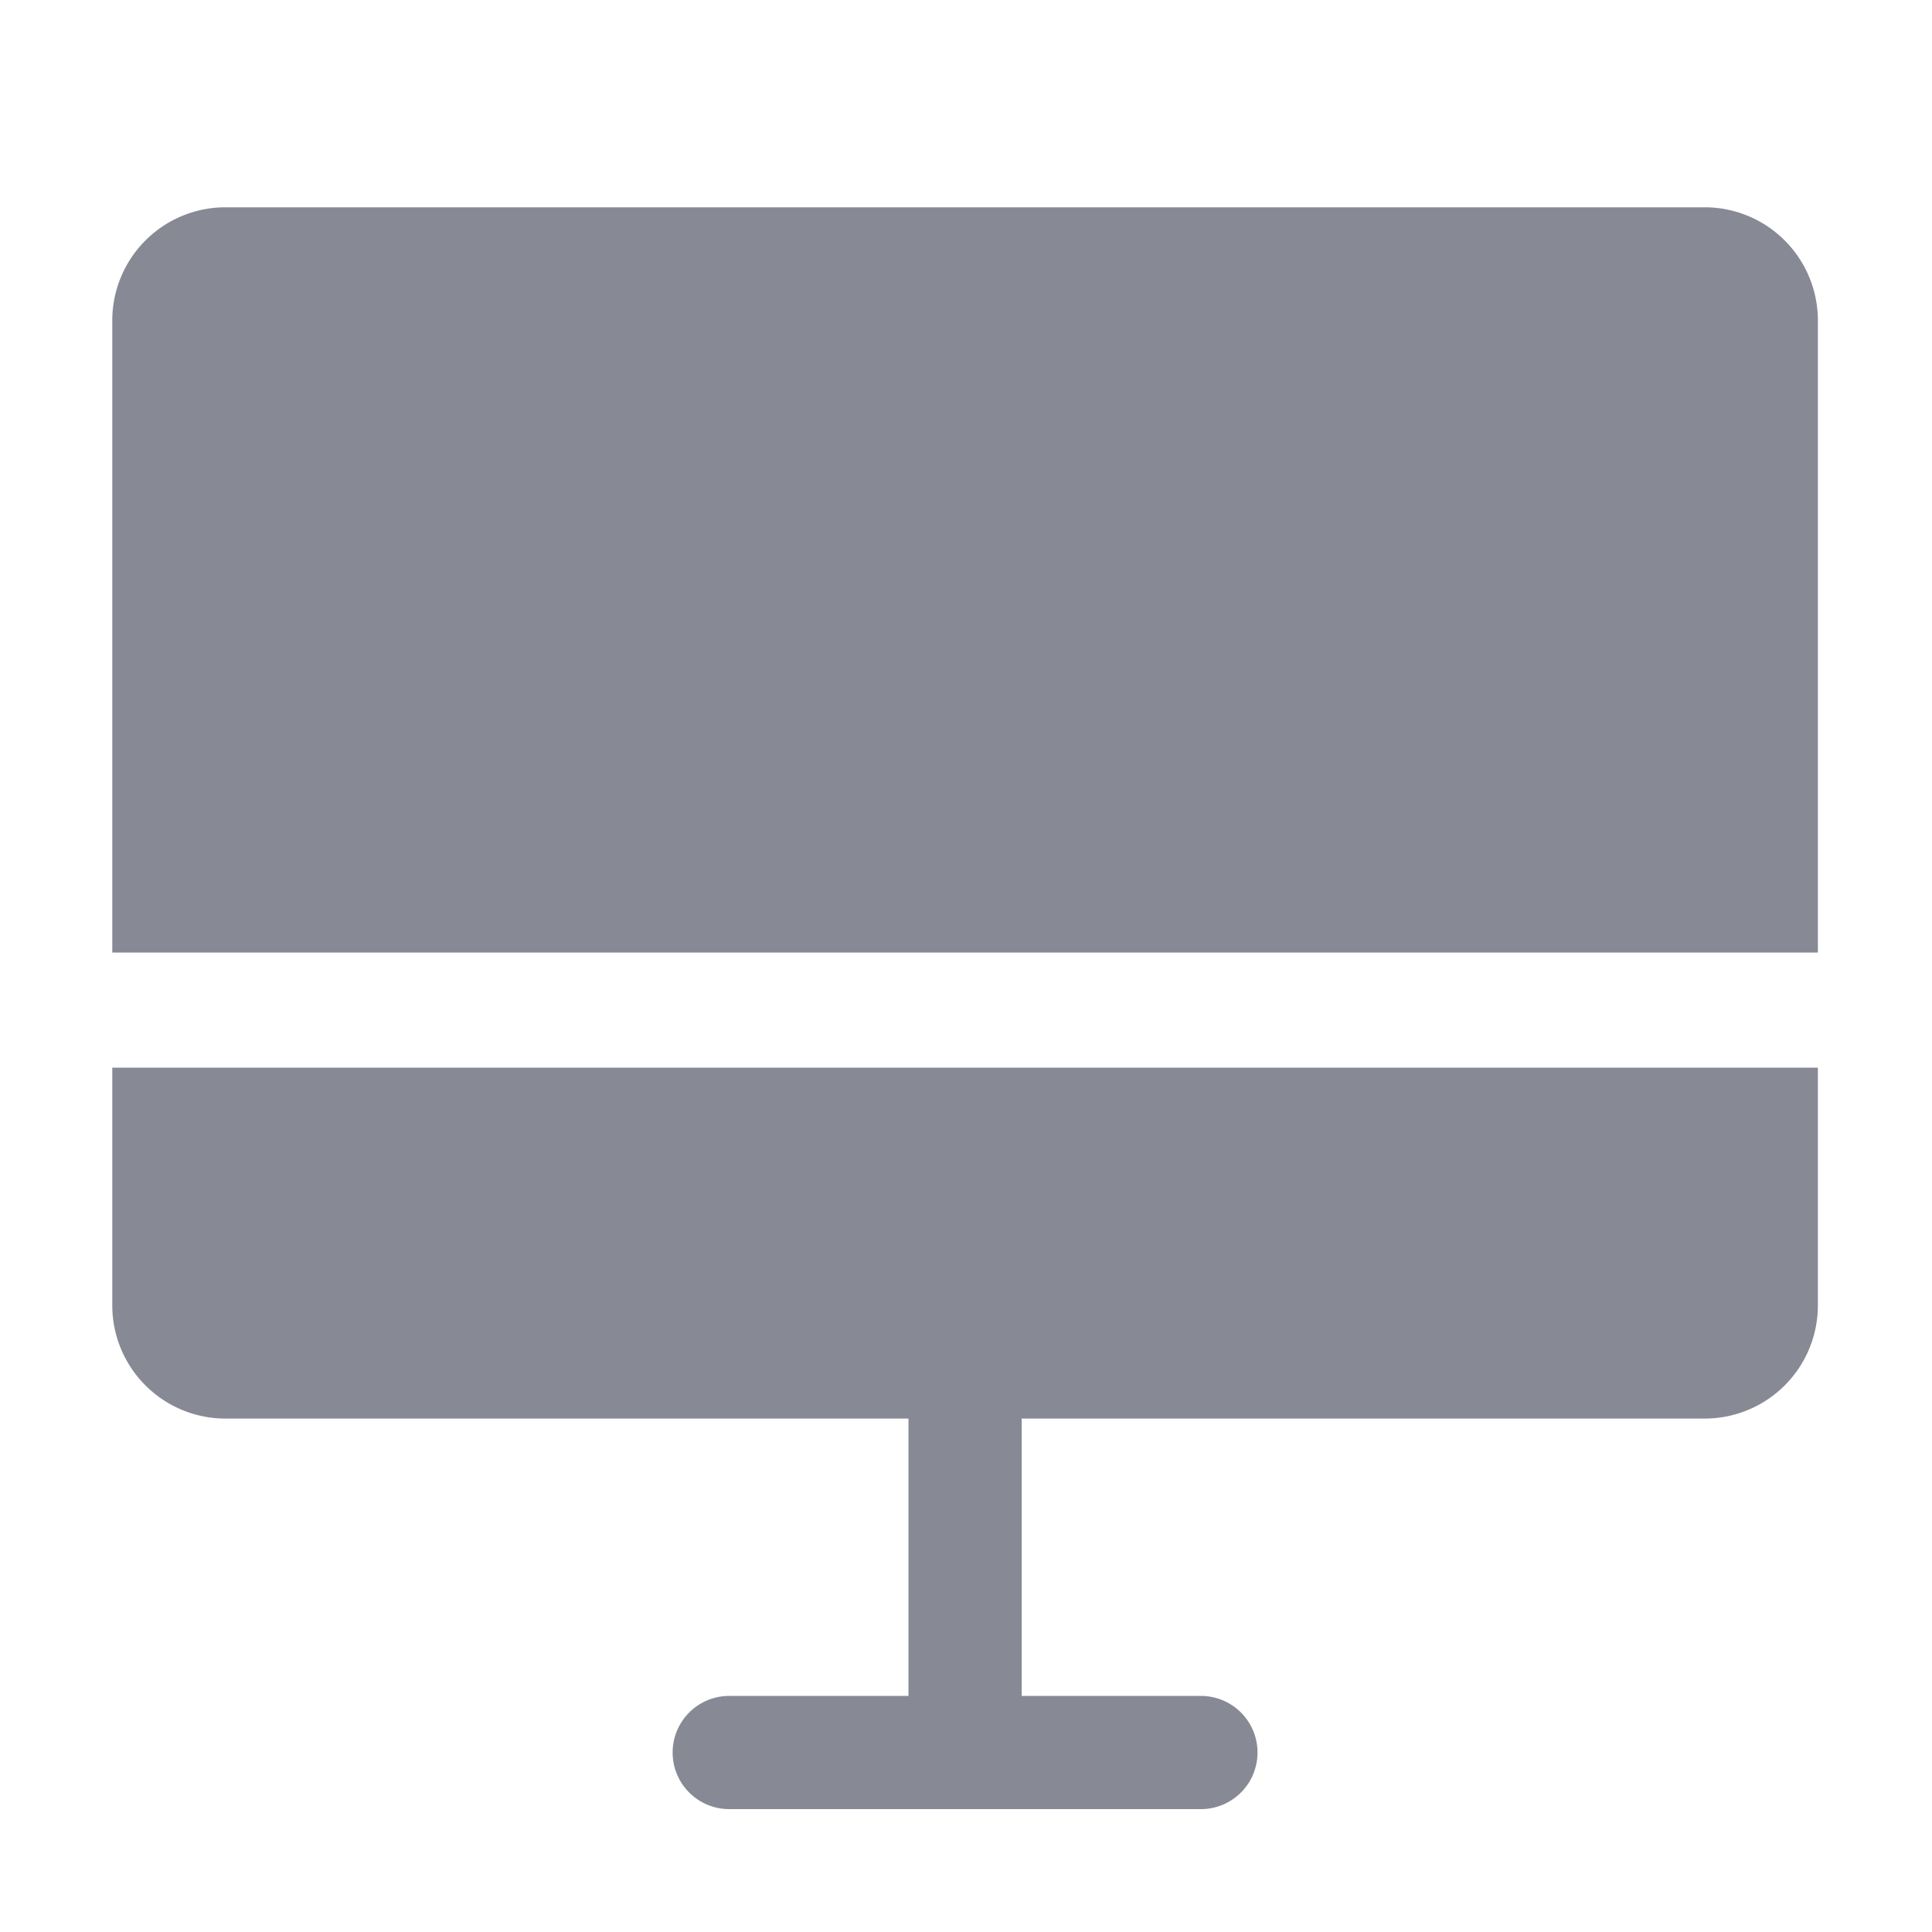
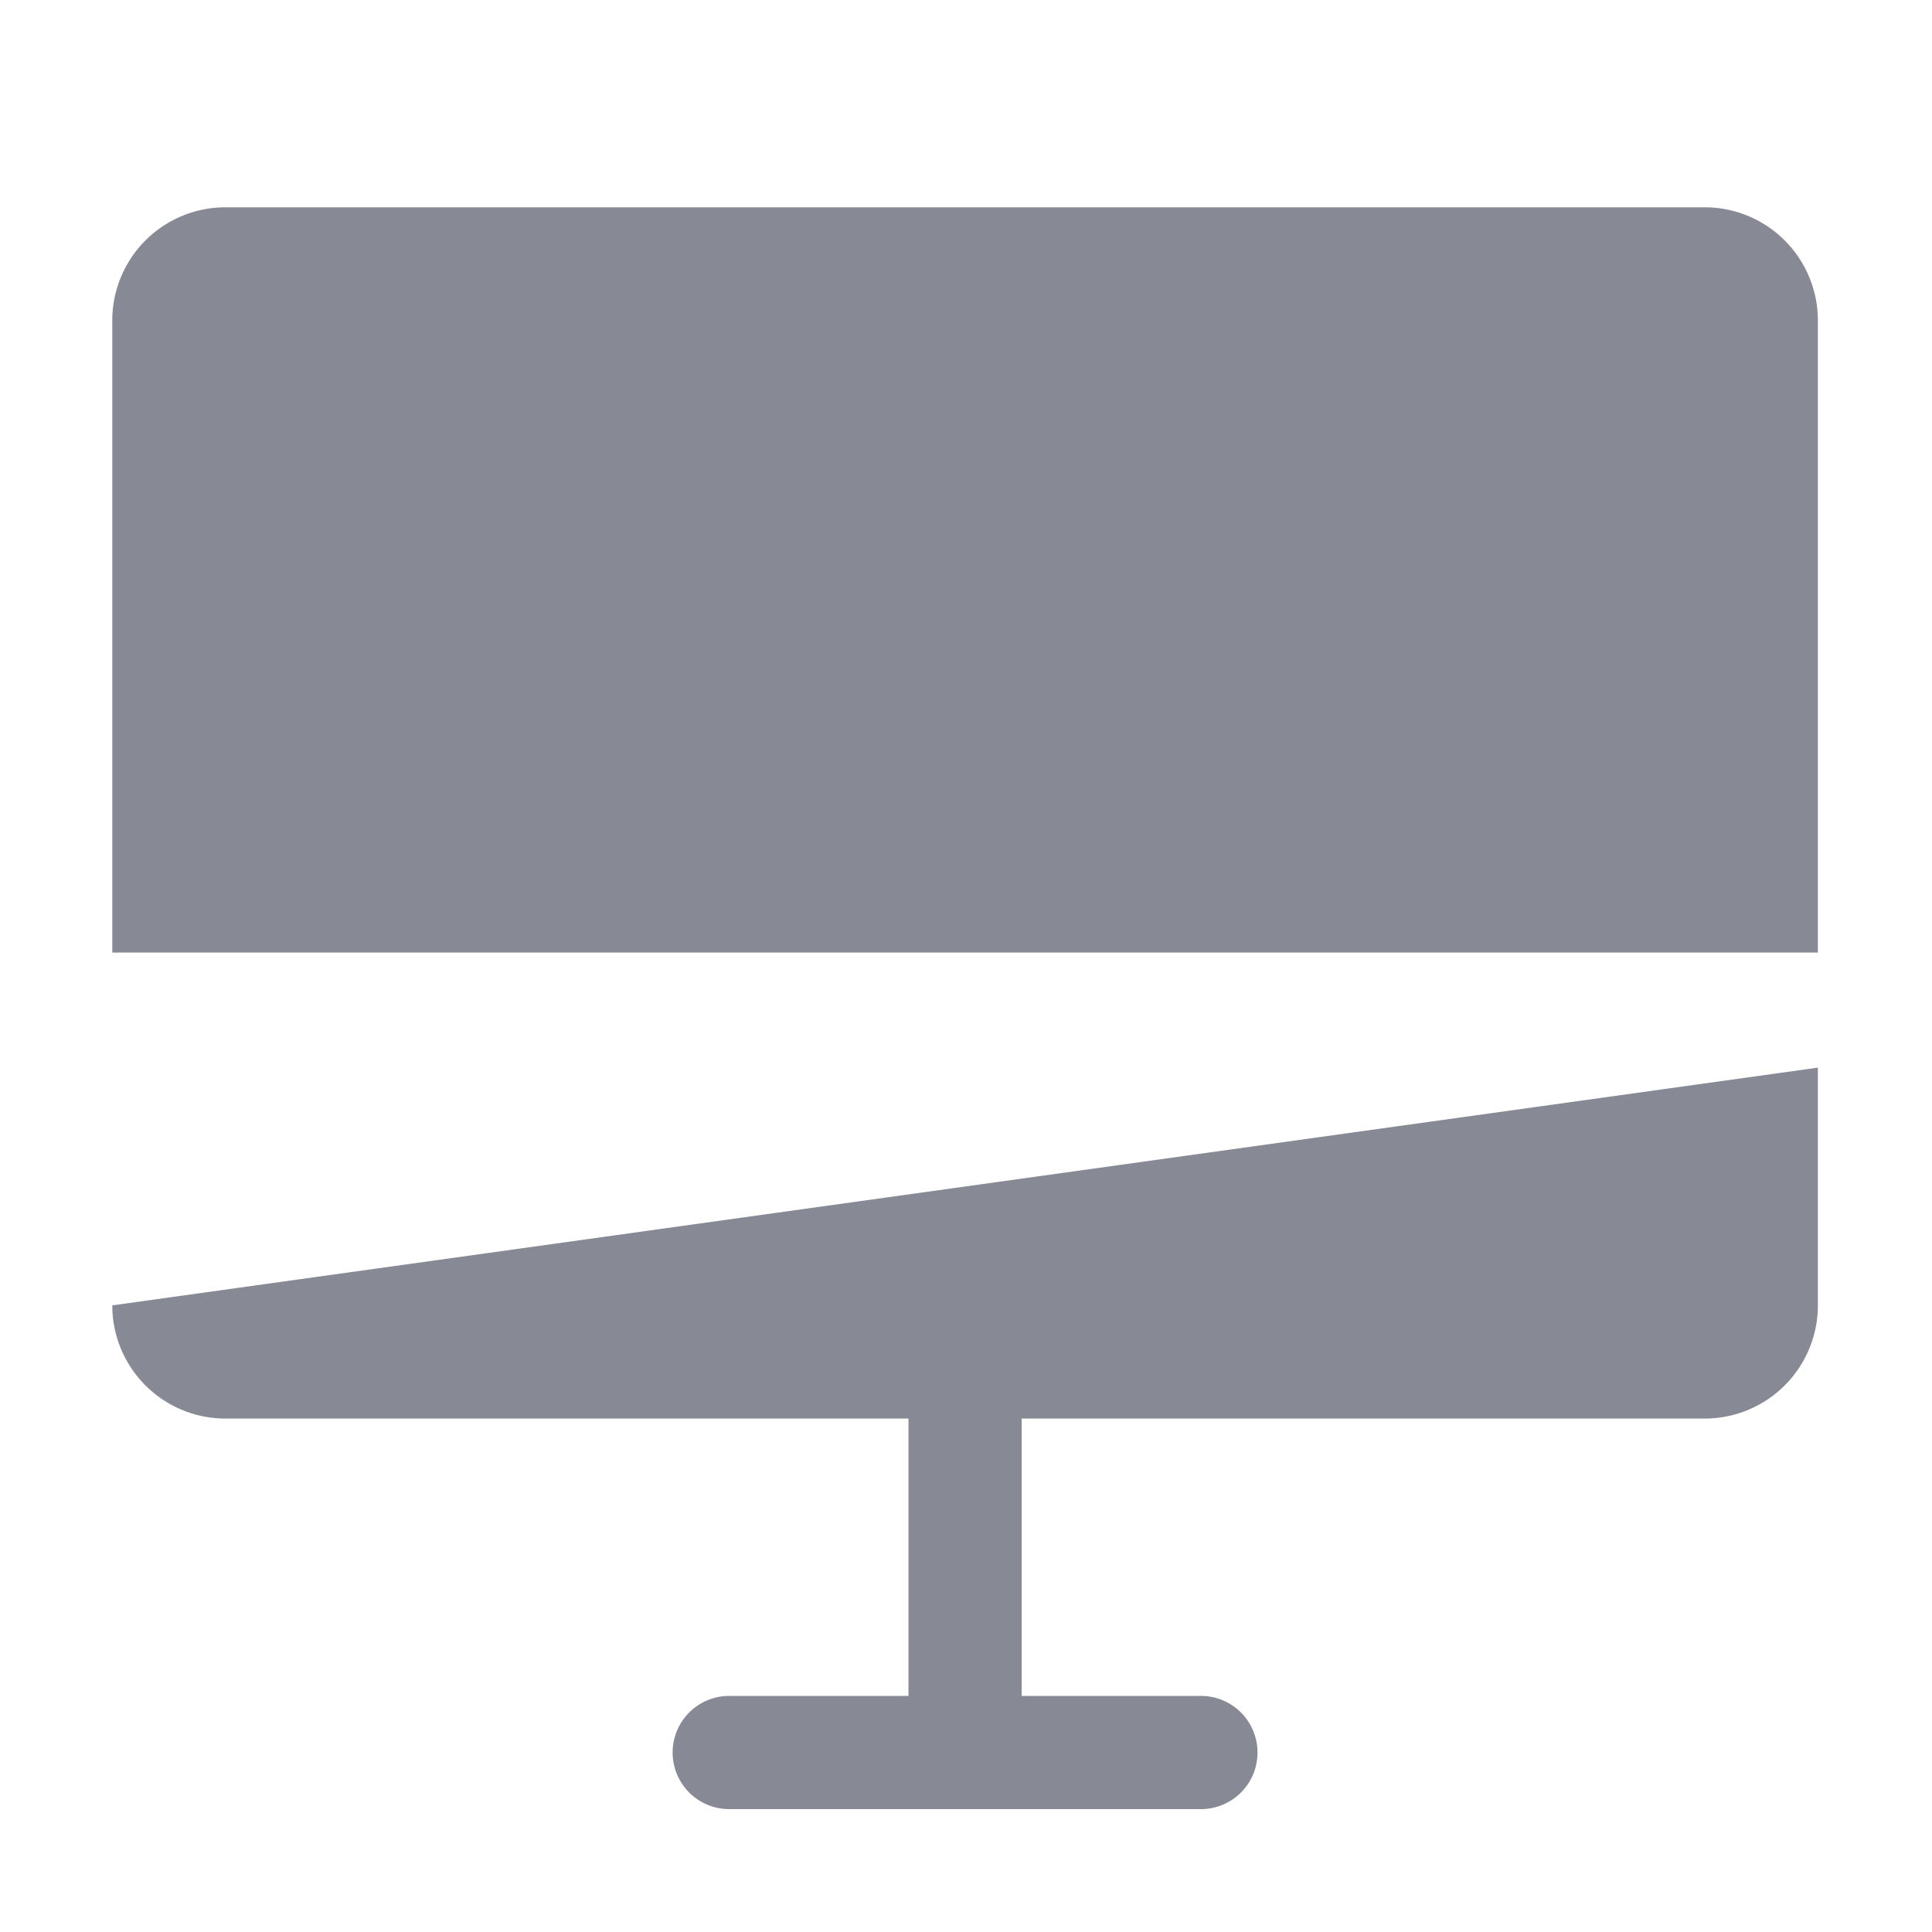
<svg xmlns="http://www.w3.org/2000/svg" t="1602420316008" class="icon" viewBox="0 0 1024 1024" version="1.1" p-id="5202" width="400" height="400">
  <defs>
    <style type="text/css" />
  </defs>
-   <path d="M903.51 109.87h-784a60 60 0 0 0-60 60v335h904v-335a60 60 0 0 0-60-60zM59.51 691.87a60 60 0 0 0 60 60h362v147h-95a30 30 0 1 0 0 60h250a30 30 0 0 0 0-60h-95v-147h362a60 60 0 0 0 60-60v-126h-904z" fill="#878A94" p-id="5203" data-spm-anchor-id="a313x.7781069.0.i3" class="selected" />
+   <path d="M903.51 109.87h-784a60 60 0 0 0-60 60v335h904v-335a60 60 0 0 0-60-60zM59.51 691.87a60 60 0 0 0 60 60h362v147h-95a30 30 0 1 0 0 60h250a30 30 0 0 0 0-60h-95v-147h362a60 60 0 0 0 60-60v-126z" fill="#878A94" p-id="5203" data-spm-anchor-id="a313x.7781069.0.i3" class="selected" />
</svg>